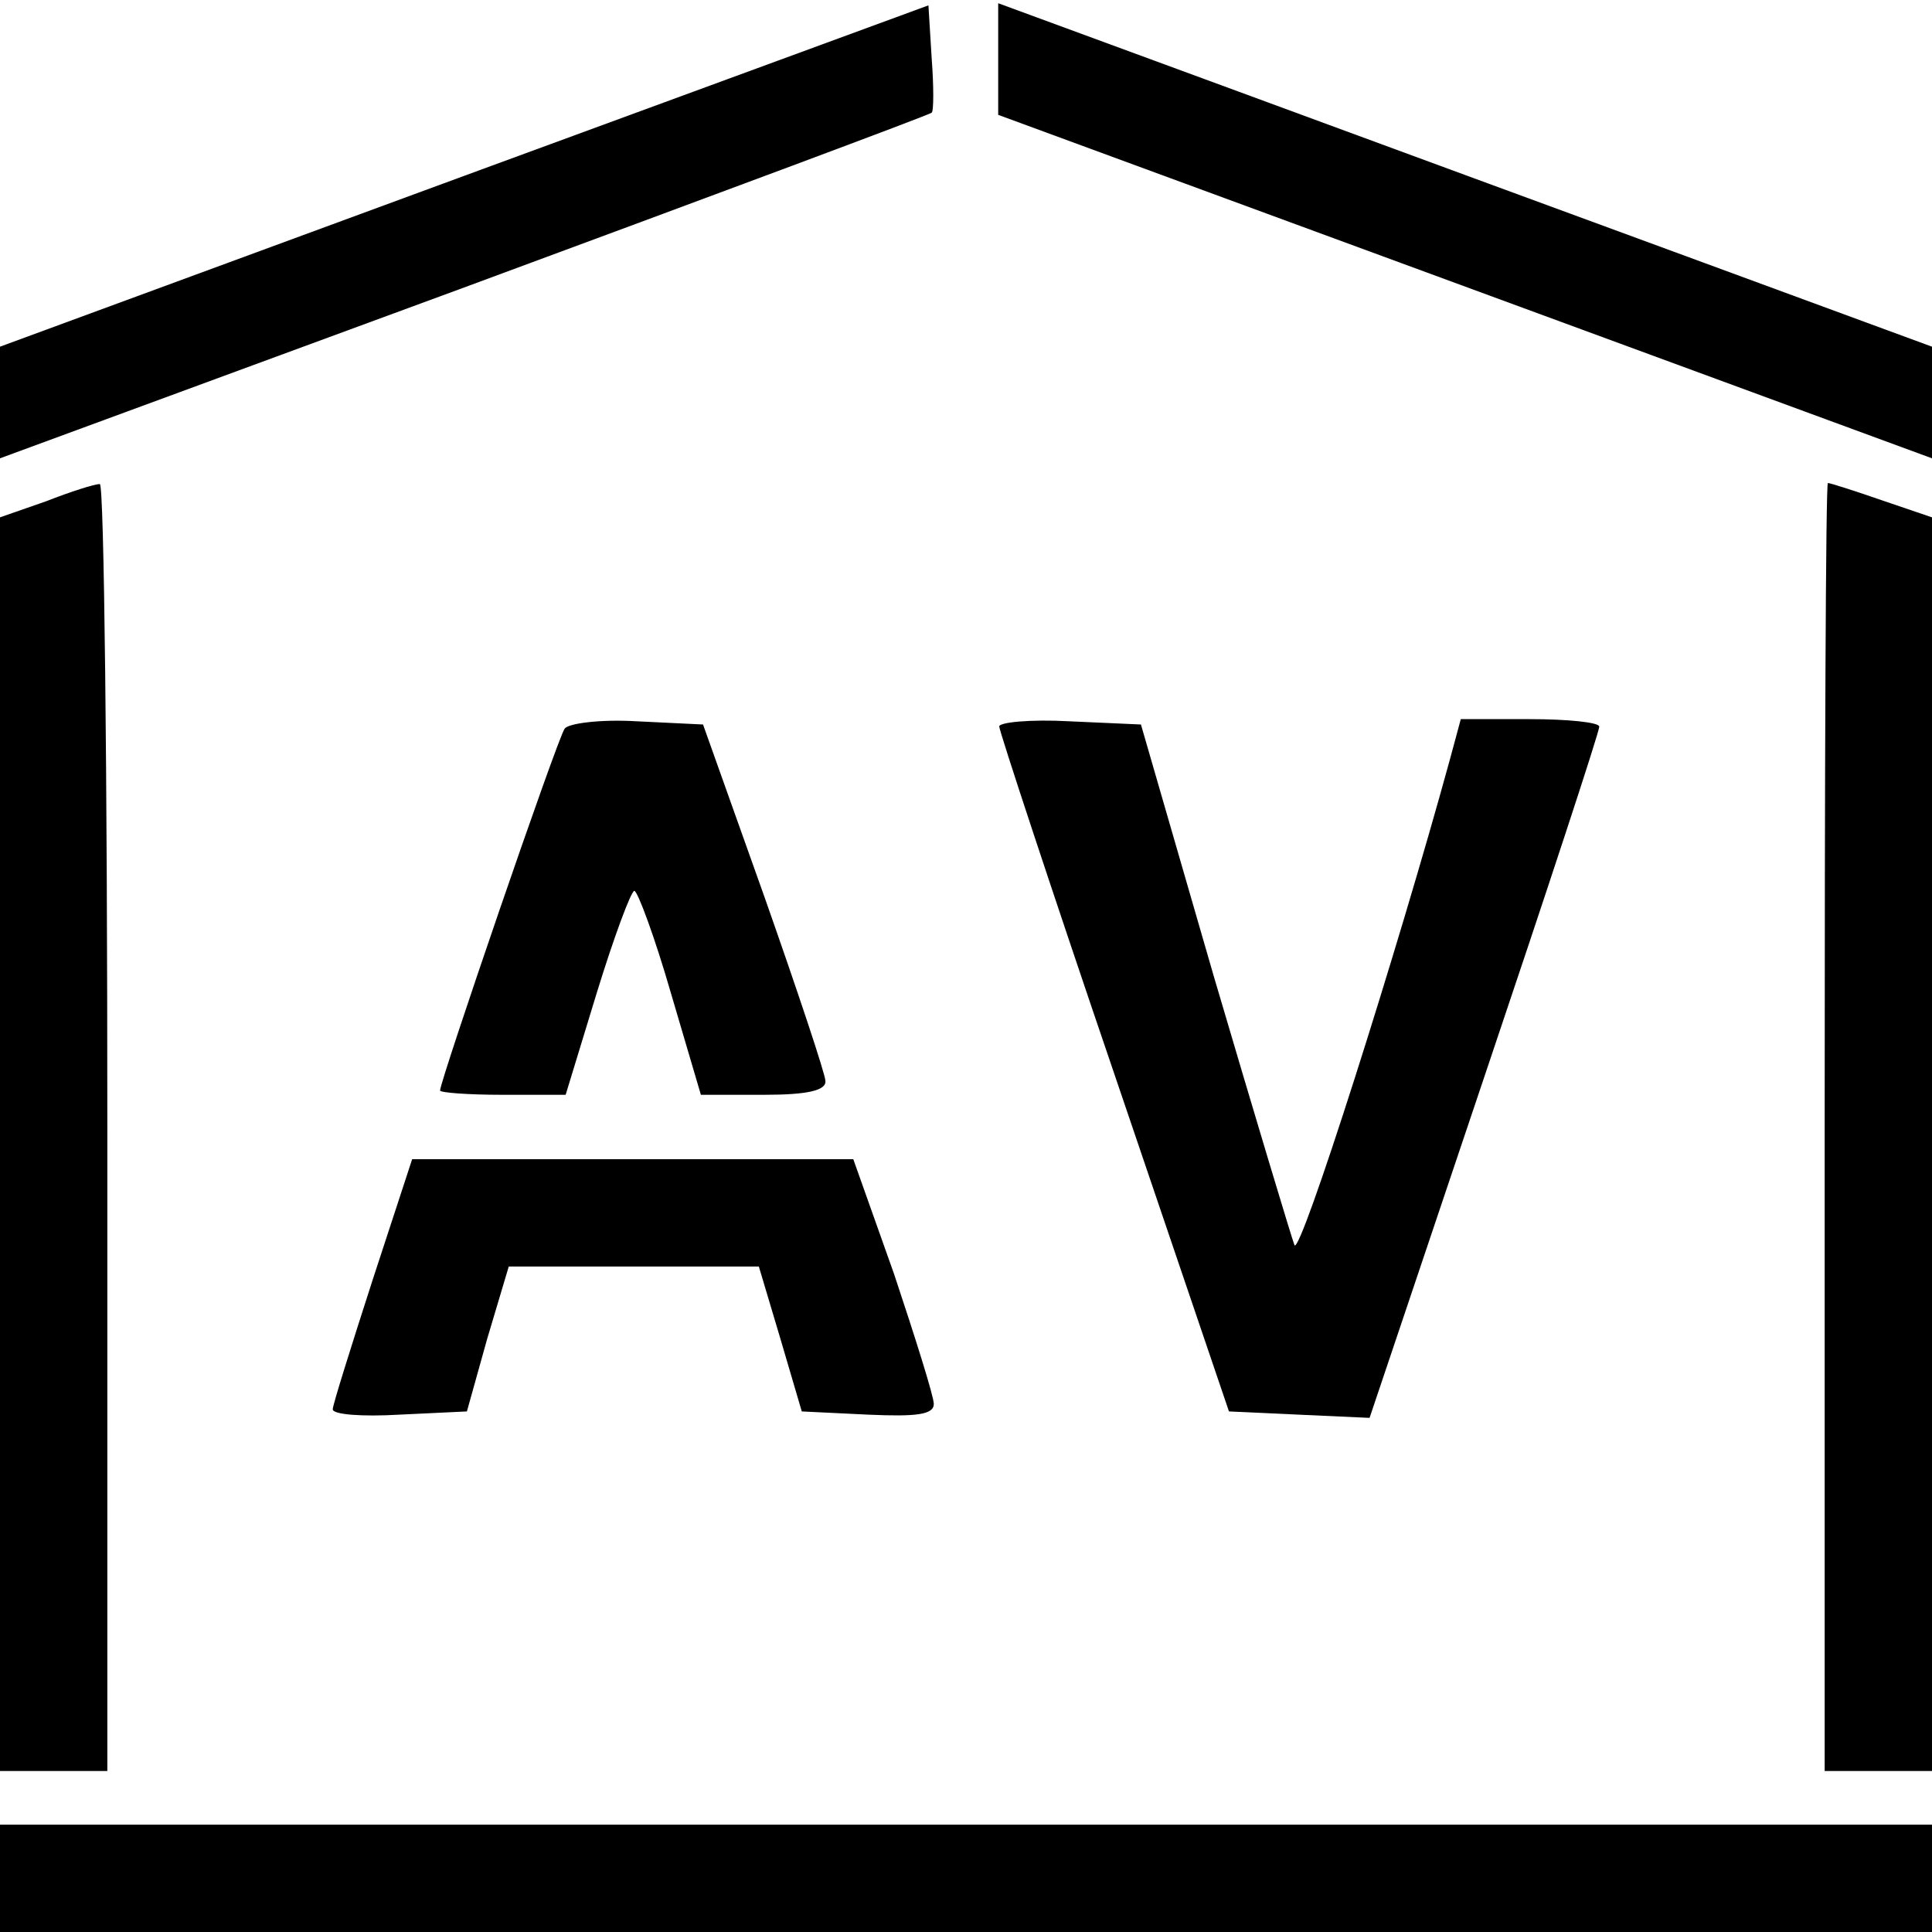
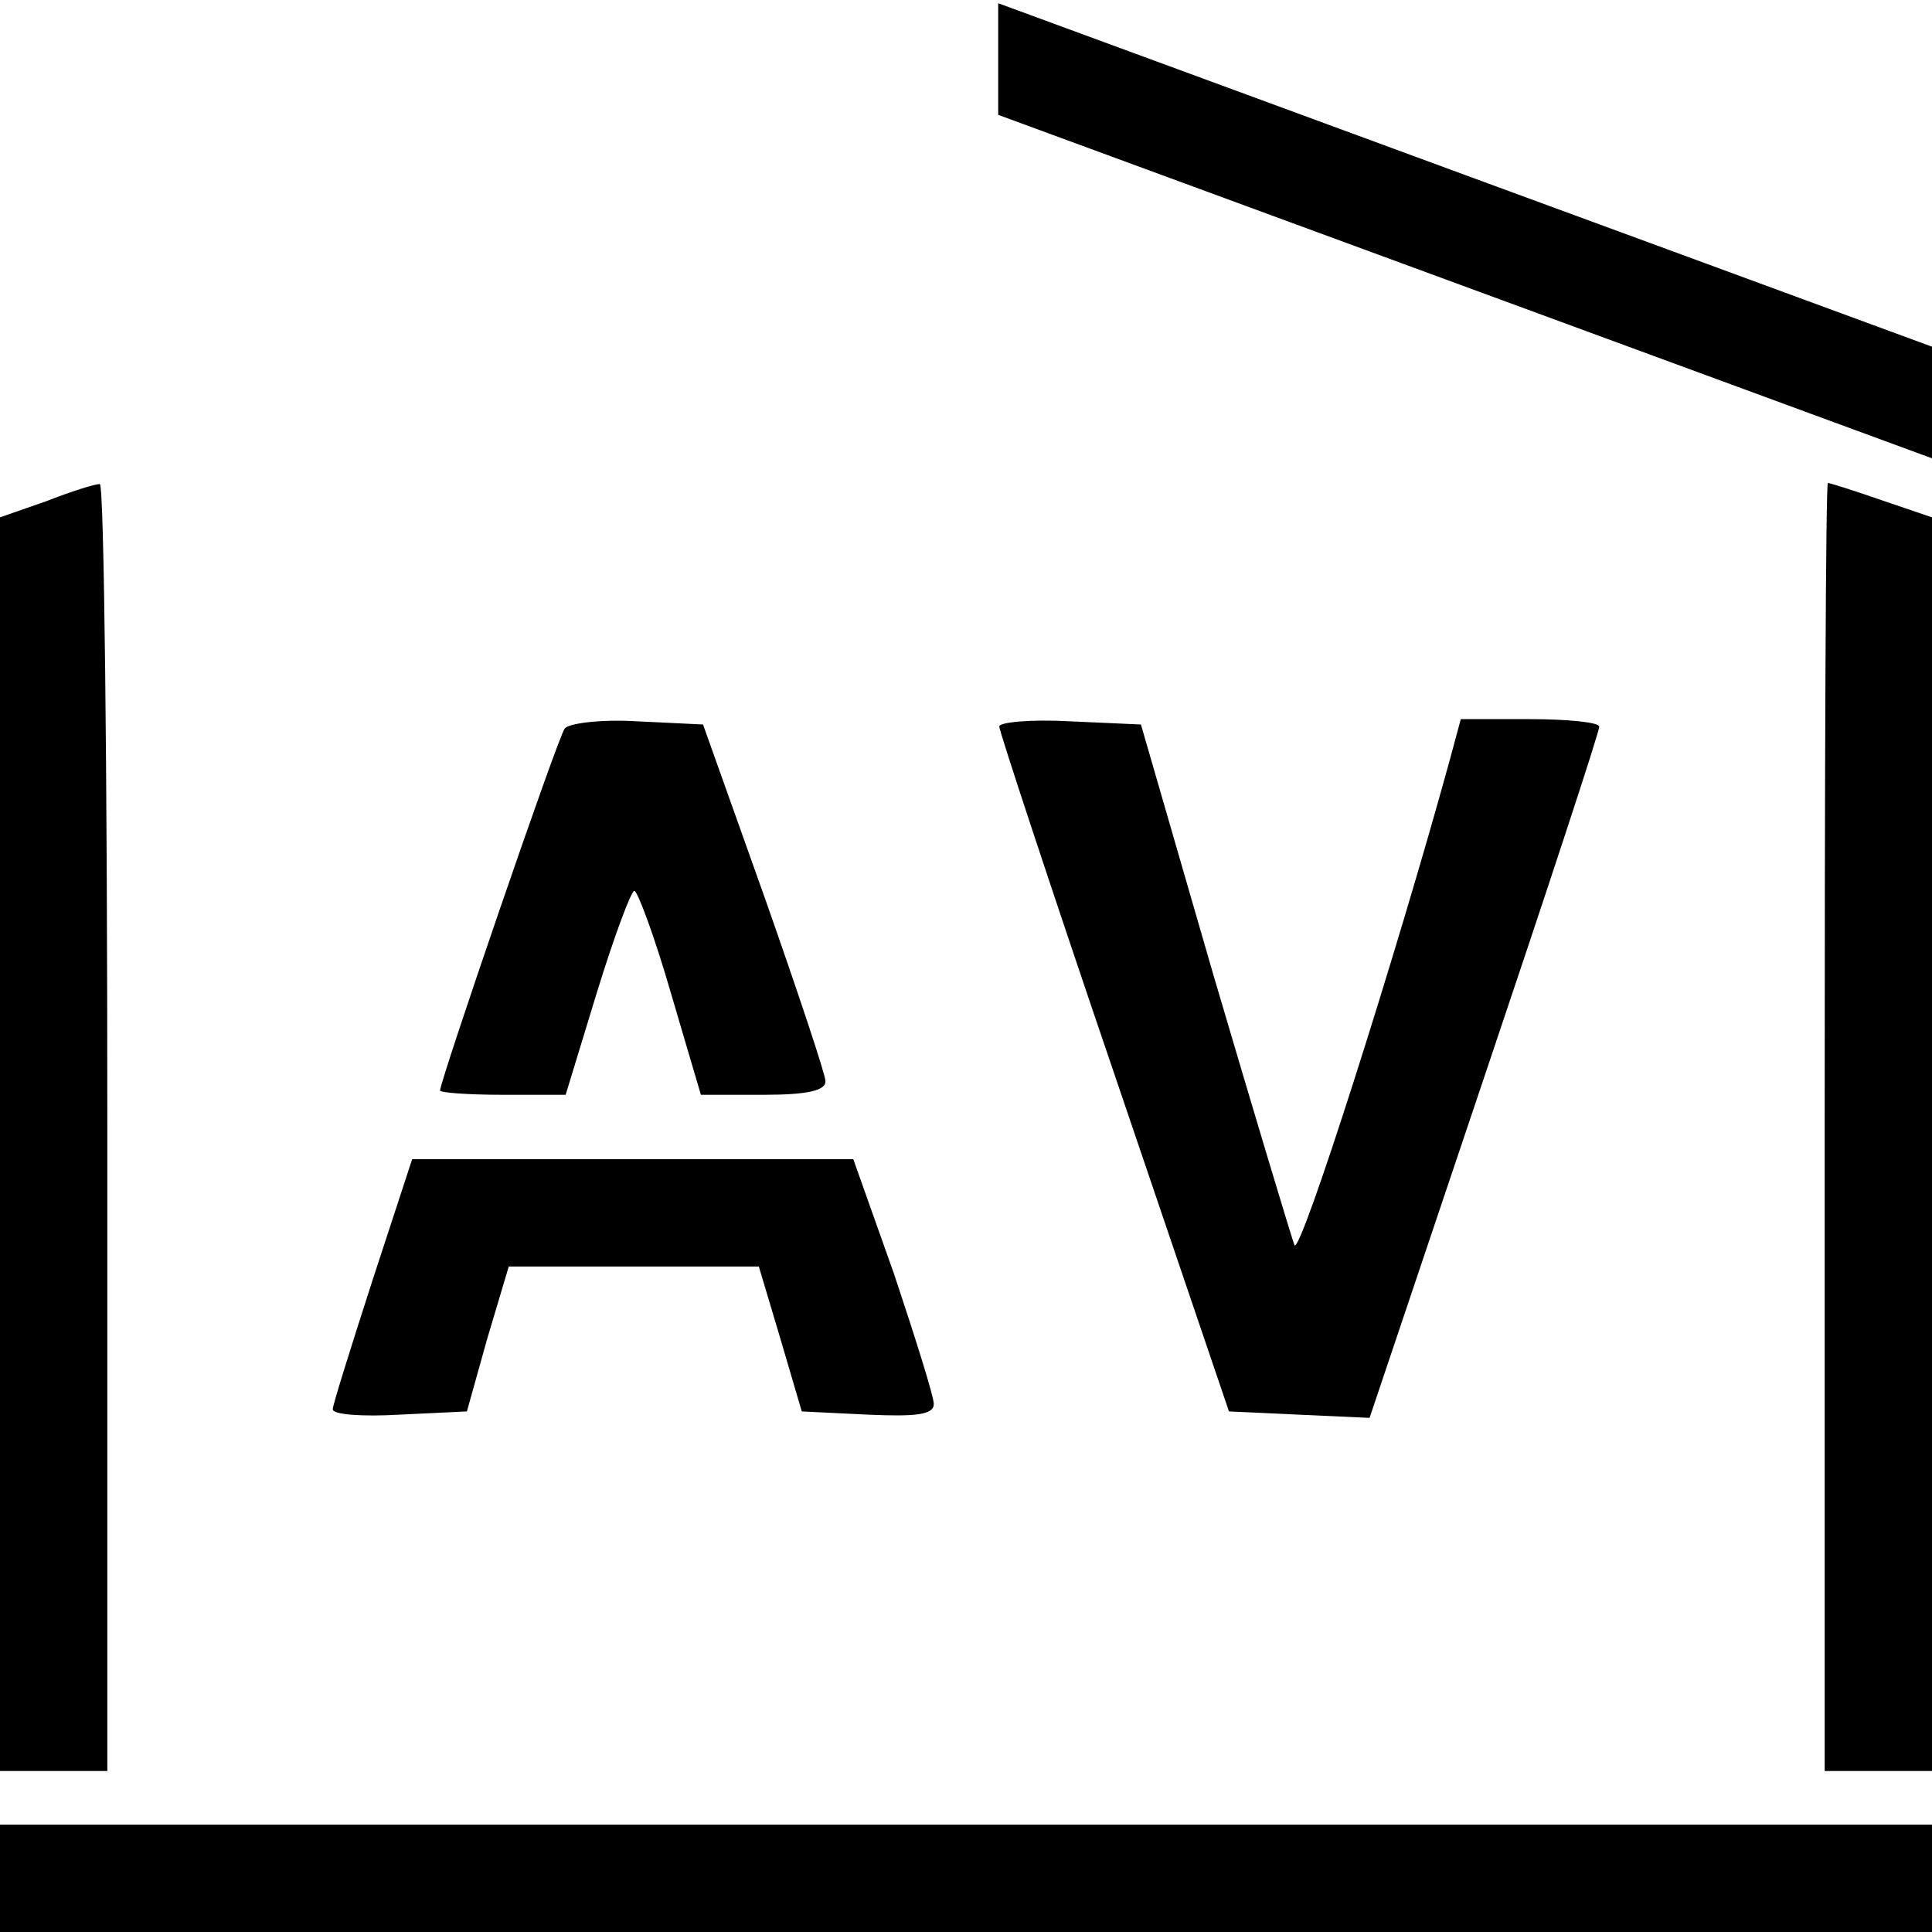
<svg xmlns="http://www.w3.org/2000/svg" version="1.0" width="180pt" height="180pt" viewBox="0 0 180 180" preserveAspectRatio="xMidYMid meet">
  <g transform="translate(0,180) scale(0.1,-0.1)" fill="#000000" stroke="none">
-     <path d="M432 1636 l-432 -159 0 -52 0 -52 432 159 c238 88 434 161 436 163 2 1 2 25 0 51 l-3 49 -433 -159z" />
    <path d="M930 1745 l0 -52 435 -160 435 -160 0 52 0 52 -212 78 c-117 43 -313 115 -435 160 l-223 82 0 -52z" />
    <path d="M43 1333 l-43 -15 0 -584 0 -584 50 0 50 0 0 600 c0 330 -3 600 -7 599 -5 0 -27 -7 -50 -16z" />
    <path d="M1700 750 l0 -600 50 0 50 0 0 584 0 584 -47 16 c-26 9 -48 16 -50 16 -2 0 -3 -270 -3 -600z" />
    <path d="M526 1121 c-7 -10 -116 -328 -116 -337 0 -2 26 -4 58 -4 l59 0 29 95 c16 52 32 95 35 95 3 0 19 -43 34 -95 l28 -95 59 0 c40 0 58 4 57 13 0 6 -26 84 -57 172 l-57 160 -62 3 c-34 2 -64 -2 -67 -7z" />
    <path d="M931 1123 c0 -4 48 -150 107 -323 l107 -315 65 -3 66 -3 107 318 c59 175 107 321 107 326 0 4 -29 7 -65 7 l-64 0 -10 -37 c-49 -179 -140 -465 -145 -453 -3 8 -37 121 -75 250 l-68 235 -67 3 c-36 2 -66 -1 -65 -5z" />
    <path d="M347 607 c-20 -62 -37 -116 -37 -120 0 -5 28 -7 62 -5 l63 3 19 68 20 67 116 0 117 0 20 -67 20 -68 62 -3 c45 -2 61 0 61 10 0 7 -17 61 -37 121 l-38 107 -205 0 -206 0 -37 -113z" />
    <path d="M0 50 l0 -50 900 0 900 0 0 50 0 50 -900 0 -900 0 0 -50z" />
  </g>
</svg>